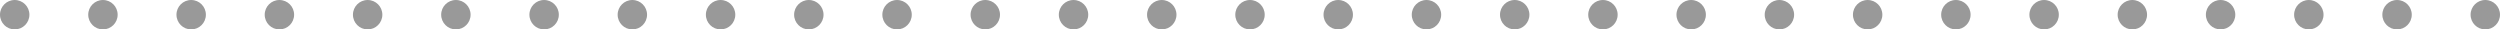
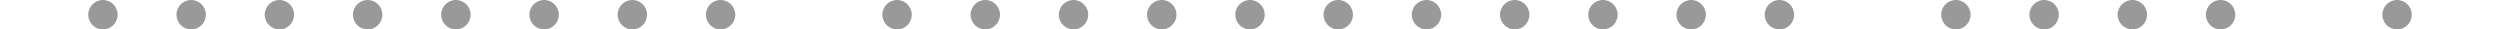
<svg xmlns="http://www.w3.org/2000/svg" id="_レイヤー_2" viewBox="0 0 340 4">
  <defs>
    <style>.cls-1{fill:#999;}</style>
  </defs>
  <g id="_文字">
-     <circle class="cls-1" cx="2" cy="2" r="2" />
    <circle class="cls-1" cx="14" cy="2" r="2" />
    <circle class="cls-1" cx="26" cy="2" r="2" />
    <circle class="cls-1" cx="38" cy="2" r="2" />
    <circle class="cls-1" cx="50" cy="2" r="2" />
    <circle class="cls-1" cx="62" cy="2" r="2" />
    <circle class="cls-1" cx="74" cy="2" r="2" />
    <circle class="cls-1" cx="86" cy="2" r="2" />
    <circle class="cls-1" cx="98" cy="2" r="2" />
-     <circle class="cls-1" cx="110" cy="2" r="2" />
    <circle class="cls-1" cx="122" cy="2" r="2" />
    <circle class="cls-1" cx="134" cy="2" r="2" />
    <circle class="cls-1" cx="146" cy="2" r="2" />
    <circle class="cls-1" cx="158" cy="2" r="2" />
    <circle class="cls-1" cx="170" cy="2" r="2" />
    <circle class="cls-1" cx="182" cy="2" r="2" />
    <circle class="cls-1" cx="194" cy="2" r="2" />
    <circle class="cls-1" cx="206" cy="2" r="2" />
    <circle class="cls-1" cx="218" cy="2" r="2" />
    <circle class="cls-1" cx="230" cy="2" r="2" />
    <circle class="cls-1" cx="242" cy="2" r="2" />
-     <circle class="cls-1" cx="254" cy="2" r="2" />
    <circle class="cls-1" cx="266" cy="2" r="2" />
    <circle class="cls-1" cx="278" cy="2" r="2" />
    <circle class="cls-1" cx="290" cy="2" r="2" />
    <circle class="cls-1" cx="302" cy="2" r="2" />
-     <circle class="cls-1" cx="314" cy="2" r="2" />
    <circle class="cls-1" cx="326" cy="2" r="2" />
-     <circle class="cls-1" cx="338" cy="2" r="2" />
  </g>
</svg>